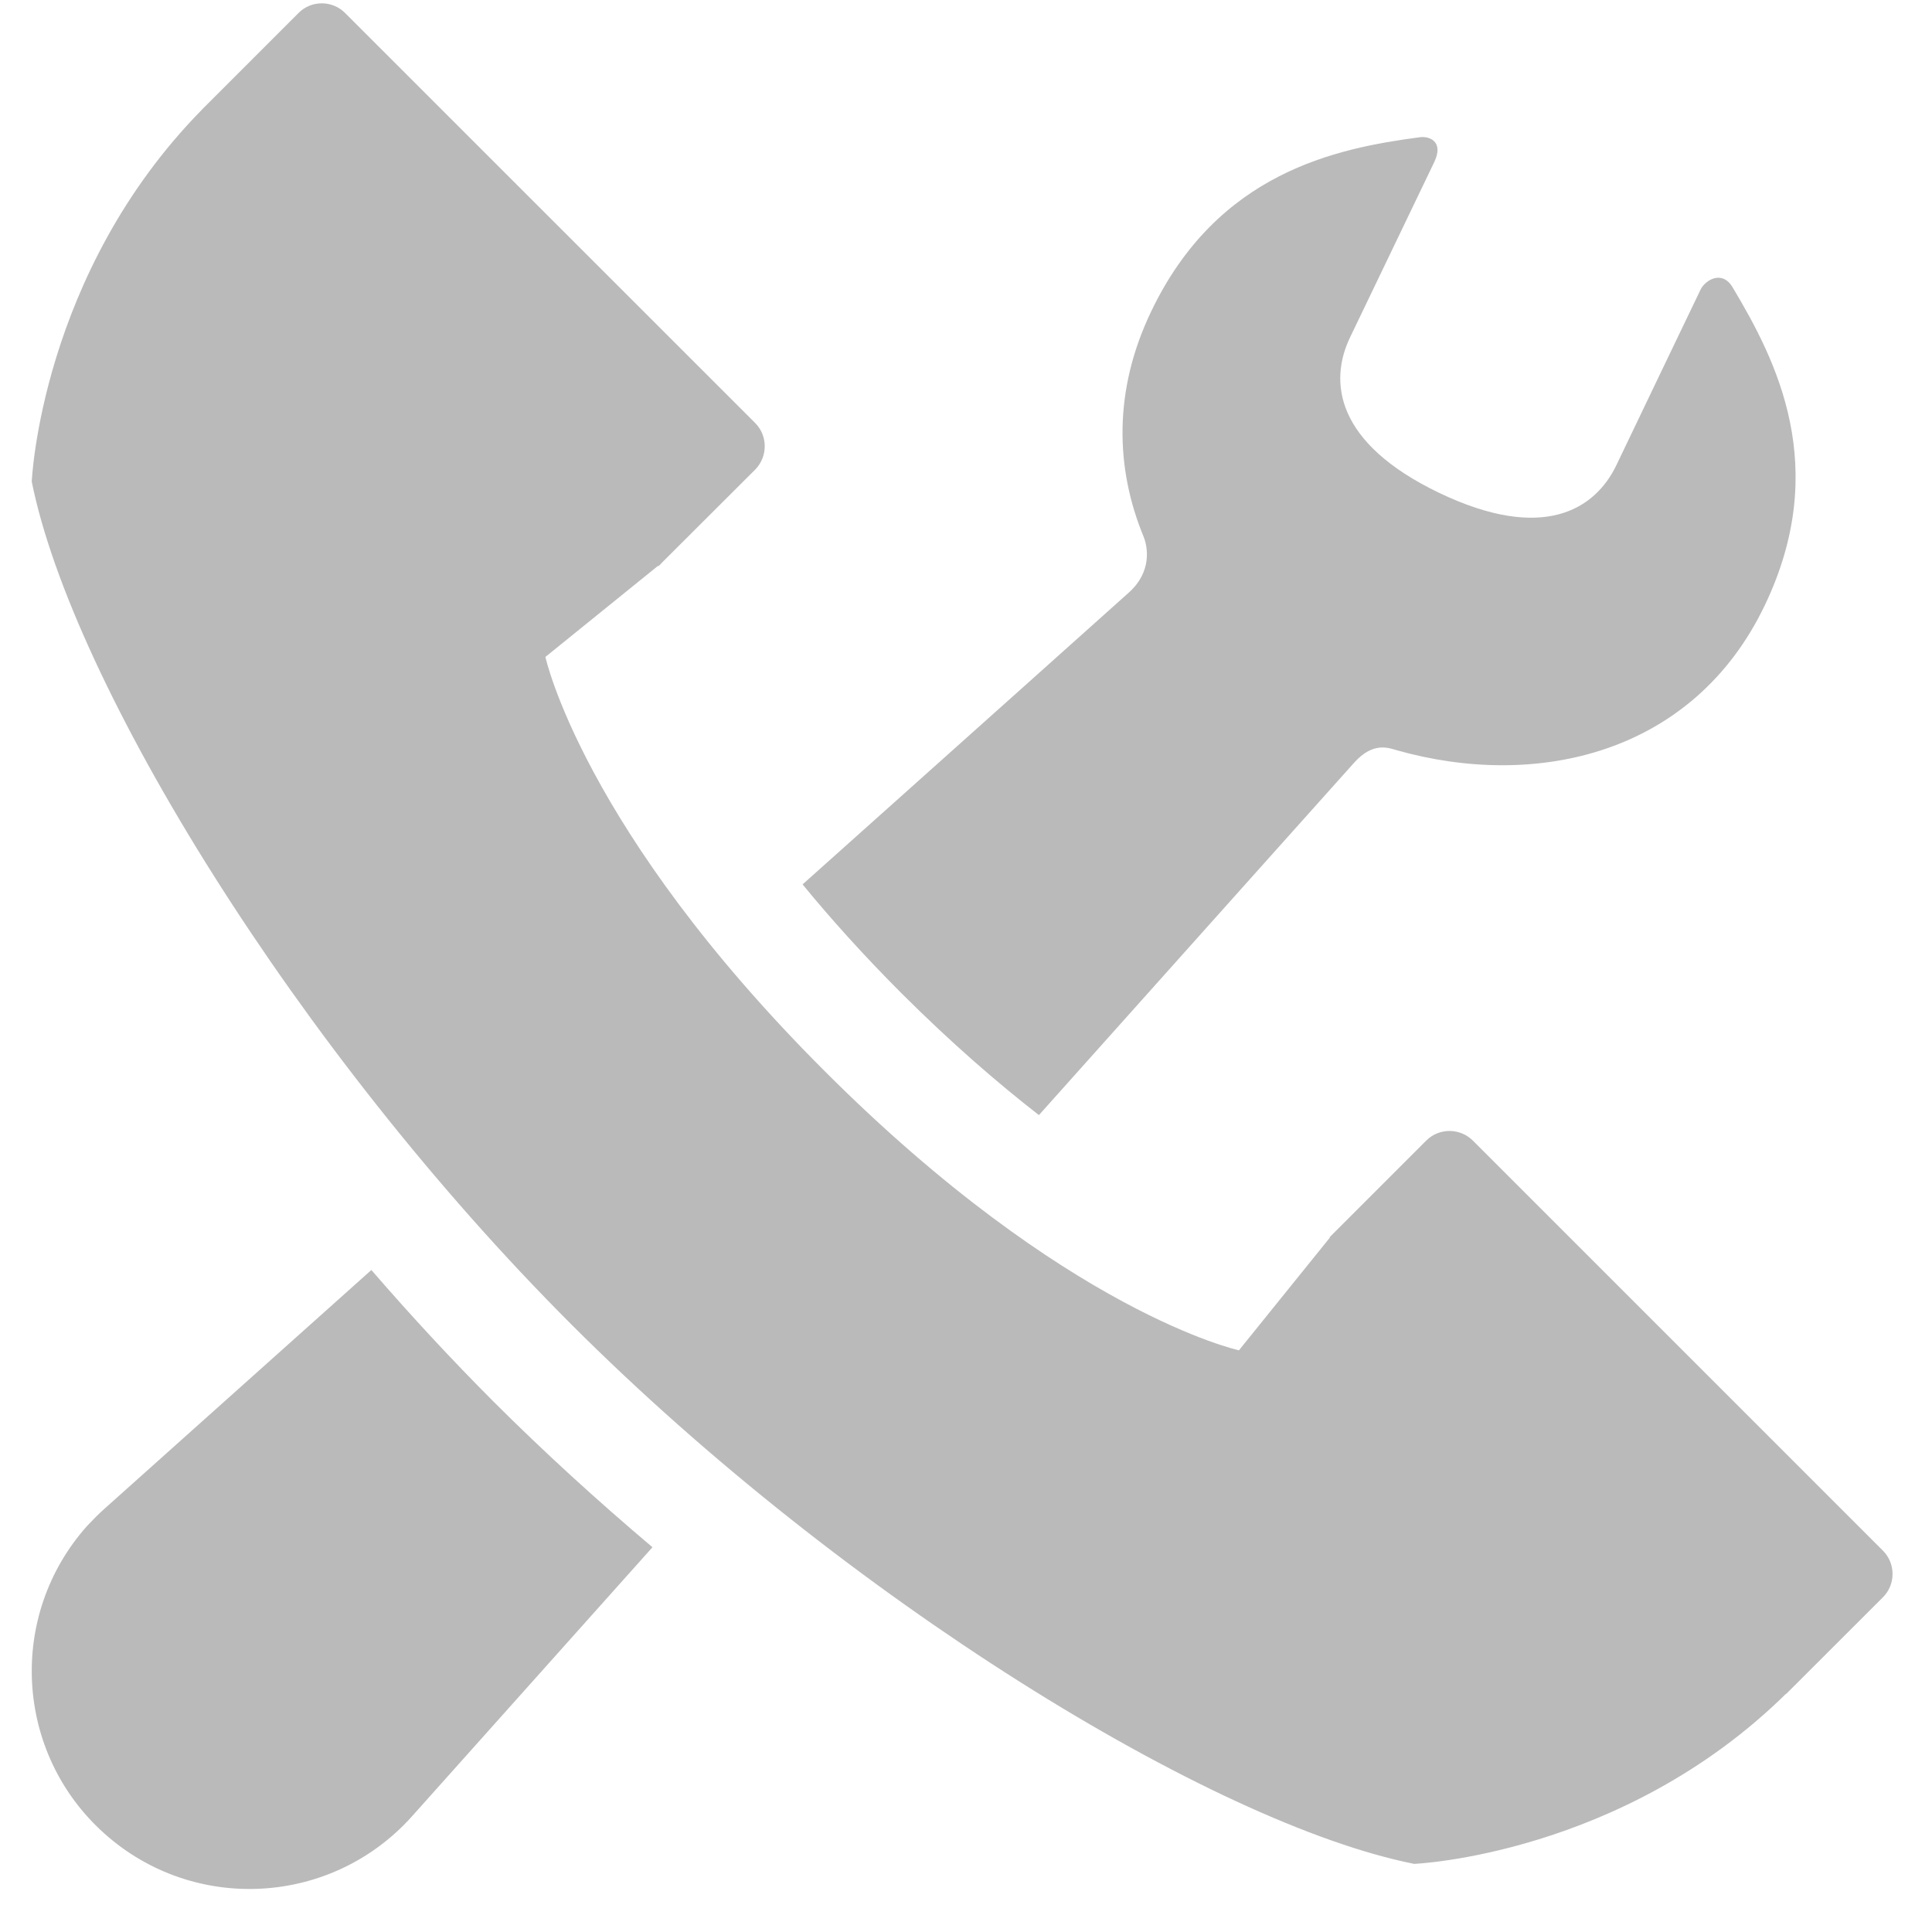
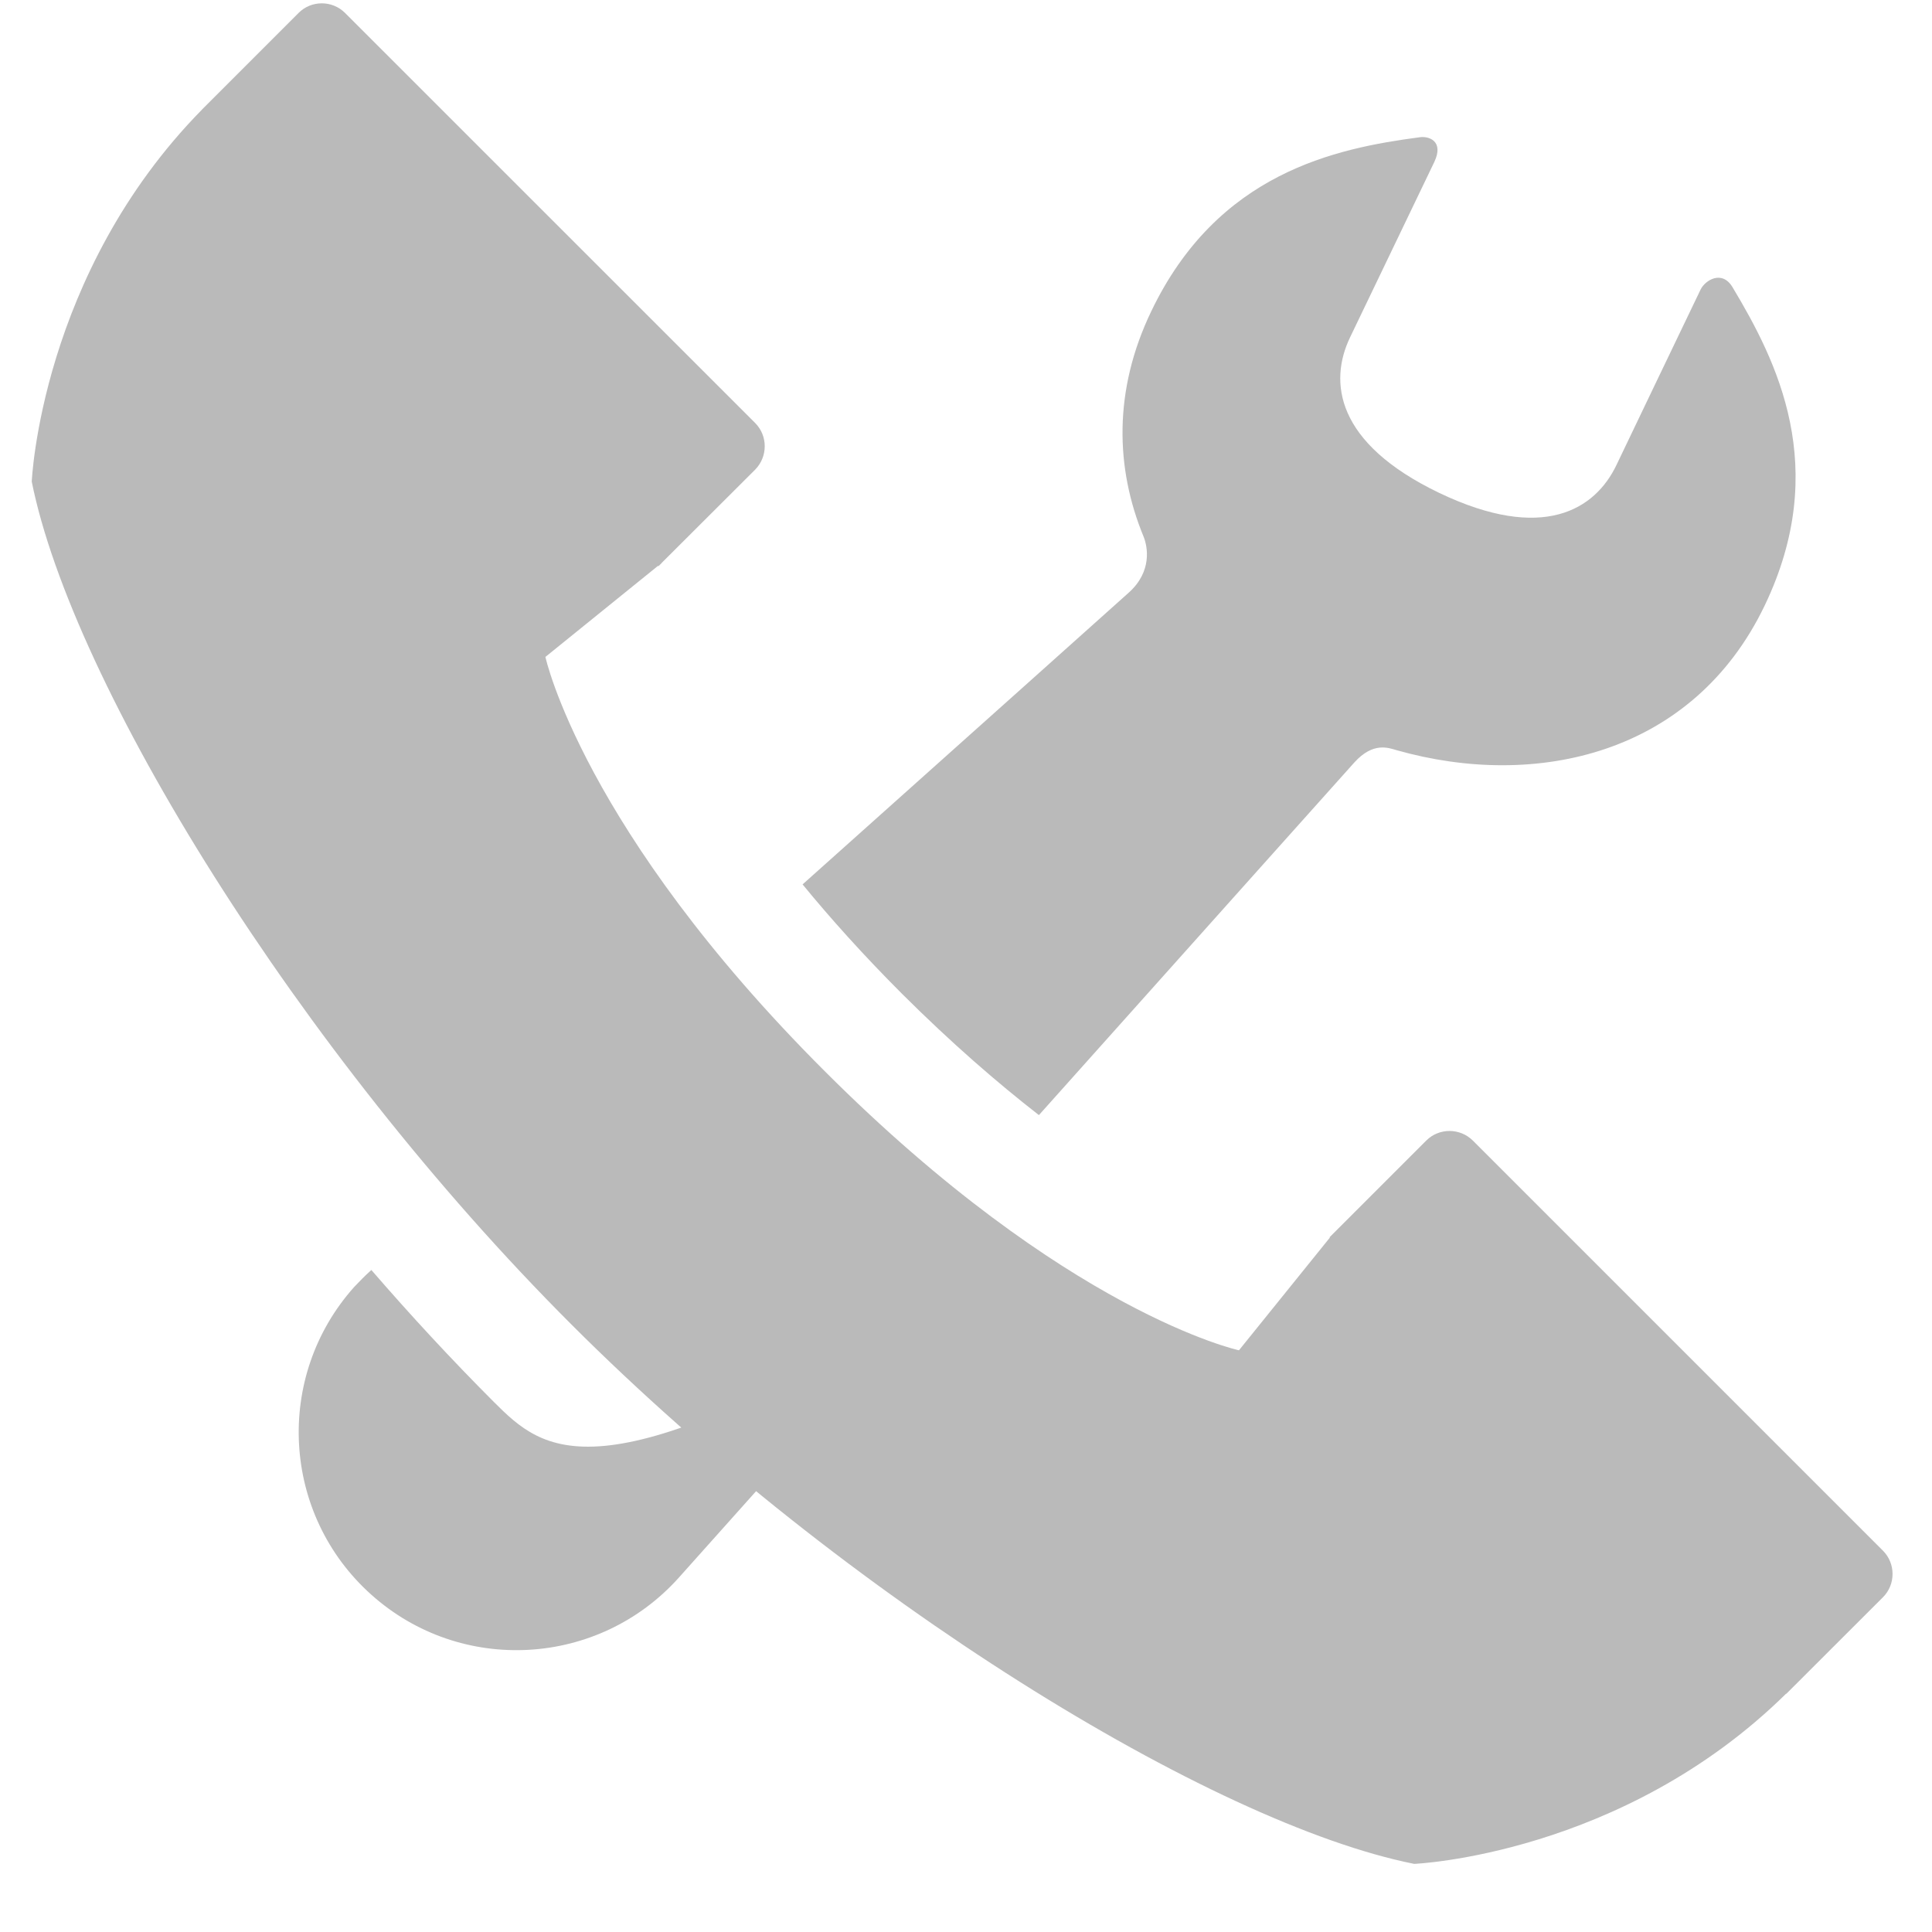
<svg xmlns="http://www.w3.org/2000/svg" version="1.1" x="0px" y="0px" width="46px" height="46px" viewBox="-0.756 -0.079 46 46" overflow="visible" enable-background="new -0.756 -0.079 46 46" xml:space="preserve">
  <defs>
</defs>
-   <path fill="#BABABA" d="M26.116,14.034c-0.208,0.189-3.586,3.209-7.763,6.944c0.666,0.812,1.446,1.682,2.367,2.604  c1.176,1.172,2.27,2.119,3.26,2.889c4.03-4.506,7.341-8.21,7.511-8.397c0.452-0.497,0.814-0.346,1.011-0.29  c3.312,0.937,7.052,0.111,8.759-3.447c1.575-3.288,0.286-5.821-0.764-7.574c-0.251-0.425-0.656-0.17-0.763,0.053  c-0.111,0.226-2.002,4.175-2.002,4.175c-0.506,1.059-1.744,1.85-4.22,0.666c-2.477-1.189-2.63-2.65-2.123-3.705  c0,0,1.768-3.683,2.005-4.174c0.234-0.495-0.124-0.619-0.34-0.59c-2.027,0.266-4.822,0.852-6.4,4.146  c-0.906,1.887-0.853,3.736-0.183,5.361C26.57,12.937,26.682,13.53,26.116,14.034z M11.003,33.301  c-0.996-0.997-1.972-2.05-2.917-3.142c-3.628,3.245-6.356,5.686-6.356,5.686c-0.141,0.126-0.279,0.266-0.409,0.404  c-1.911,2.14-1.726,5.42,0.409,7.328c2.135,1.91,5.413,1.724,7.323-0.41c0,0,2.448-2.739,5.726-6.407  C13.461,35.647,12.19,34.486,11.003,33.301z M4.053,2.531C0.209,6.439,0,11.388,0,11.388c0.961,4.798,6.322,13.544,12.847,20.066  c6.522,6.526,15.267,11.889,20.068,12.845c0,0,4.949-0.205,8.856-4.053l0.002,0.006l2.303-2.301c0.305-0.303,0.305-0.806,0-1.109  l-9.765-9.765c-0.306-0.304-0.805-0.304-1.108,0l-2.302,2.302l0.006,0.01l-2.164,2.682c0,0-4.103-0.886-9.864-6.647  c-5.764-5.759-6.649-9.862-6.649-9.862l2.683-2.17l0.007,0.012l0.078-0.077v-0.003l0,0l2.226-2.221c0.304-0.309,0.304-0.806,0-1.111  L7.459,0.229c-0.304-0.305-0.803-0.305-1.106,0L4.051,2.531H4.053z" />
+   <path fill="#BABABA" d="M26.116,14.034c-0.208,0.189-3.586,3.209-7.763,6.944c0.666,0.812,1.446,1.682,2.367,2.604  c1.176,1.172,2.27,2.119,3.26,2.889c4.03-4.506,7.341-8.21,7.511-8.397c0.452-0.497,0.814-0.346,1.011-0.29  c3.312,0.937,7.052,0.111,8.759-3.447c1.575-3.288,0.286-5.821-0.764-7.574c-0.251-0.425-0.656-0.17-0.763,0.053  c-0.111,0.226-2.002,4.175-2.002,4.175c-0.506,1.059-1.744,1.85-4.22,0.666c-2.477-1.189-2.63-2.65-2.123-3.705  c0,0,1.768-3.683,2.005-4.174c0.234-0.495-0.124-0.619-0.34-0.59c-2.027,0.266-4.822,0.852-6.4,4.146  c-0.906,1.887-0.853,3.736-0.183,5.361C26.57,12.937,26.682,13.53,26.116,14.034z M11.003,33.301  c-0.996-0.997-1.972-2.05-2.917-3.142c-0.141,0.126-0.279,0.266-0.409,0.404  c-1.911,2.14-1.726,5.42,0.409,7.328c2.135,1.91,5.413,1.724,7.323-0.41c0,0,2.448-2.739,5.726-6.407  C13.461,35.647,12.19,34.486,11.003,33.301z M4.053,2.531C0.209,6.439,0,11.388,0,11.388c0.961,4.798,6.322,13.544,12.847,20.066  c6.522,6.526,15.267,11.889,20.068,12.845c0,0,4.949-0.205,8.856-4.053l0.002,0.006l2.303-2.301c0.305-0.303,0.305-0.806,0-1.109  l-9.765-9.765c-0.306-0.304-0.805-0.304-1.108,0l-2.302,2.302l0.006,0.01l-2.164,2.682c0,0-4.103-0.886-9.864-6.647  c-5.764-5.759-6.649-9.862-6.649-9.862l2.683-2.17l0.007,0.012l0.078-0.077v-0.003l0,0l2.226-2.221c0.304-0.309,0.304-0.806,0-1.111  L7.459,0.229c-0.304-0.305-0.803-0.305-1.106,0L4.051,2.531H4.053z" />
</svg>